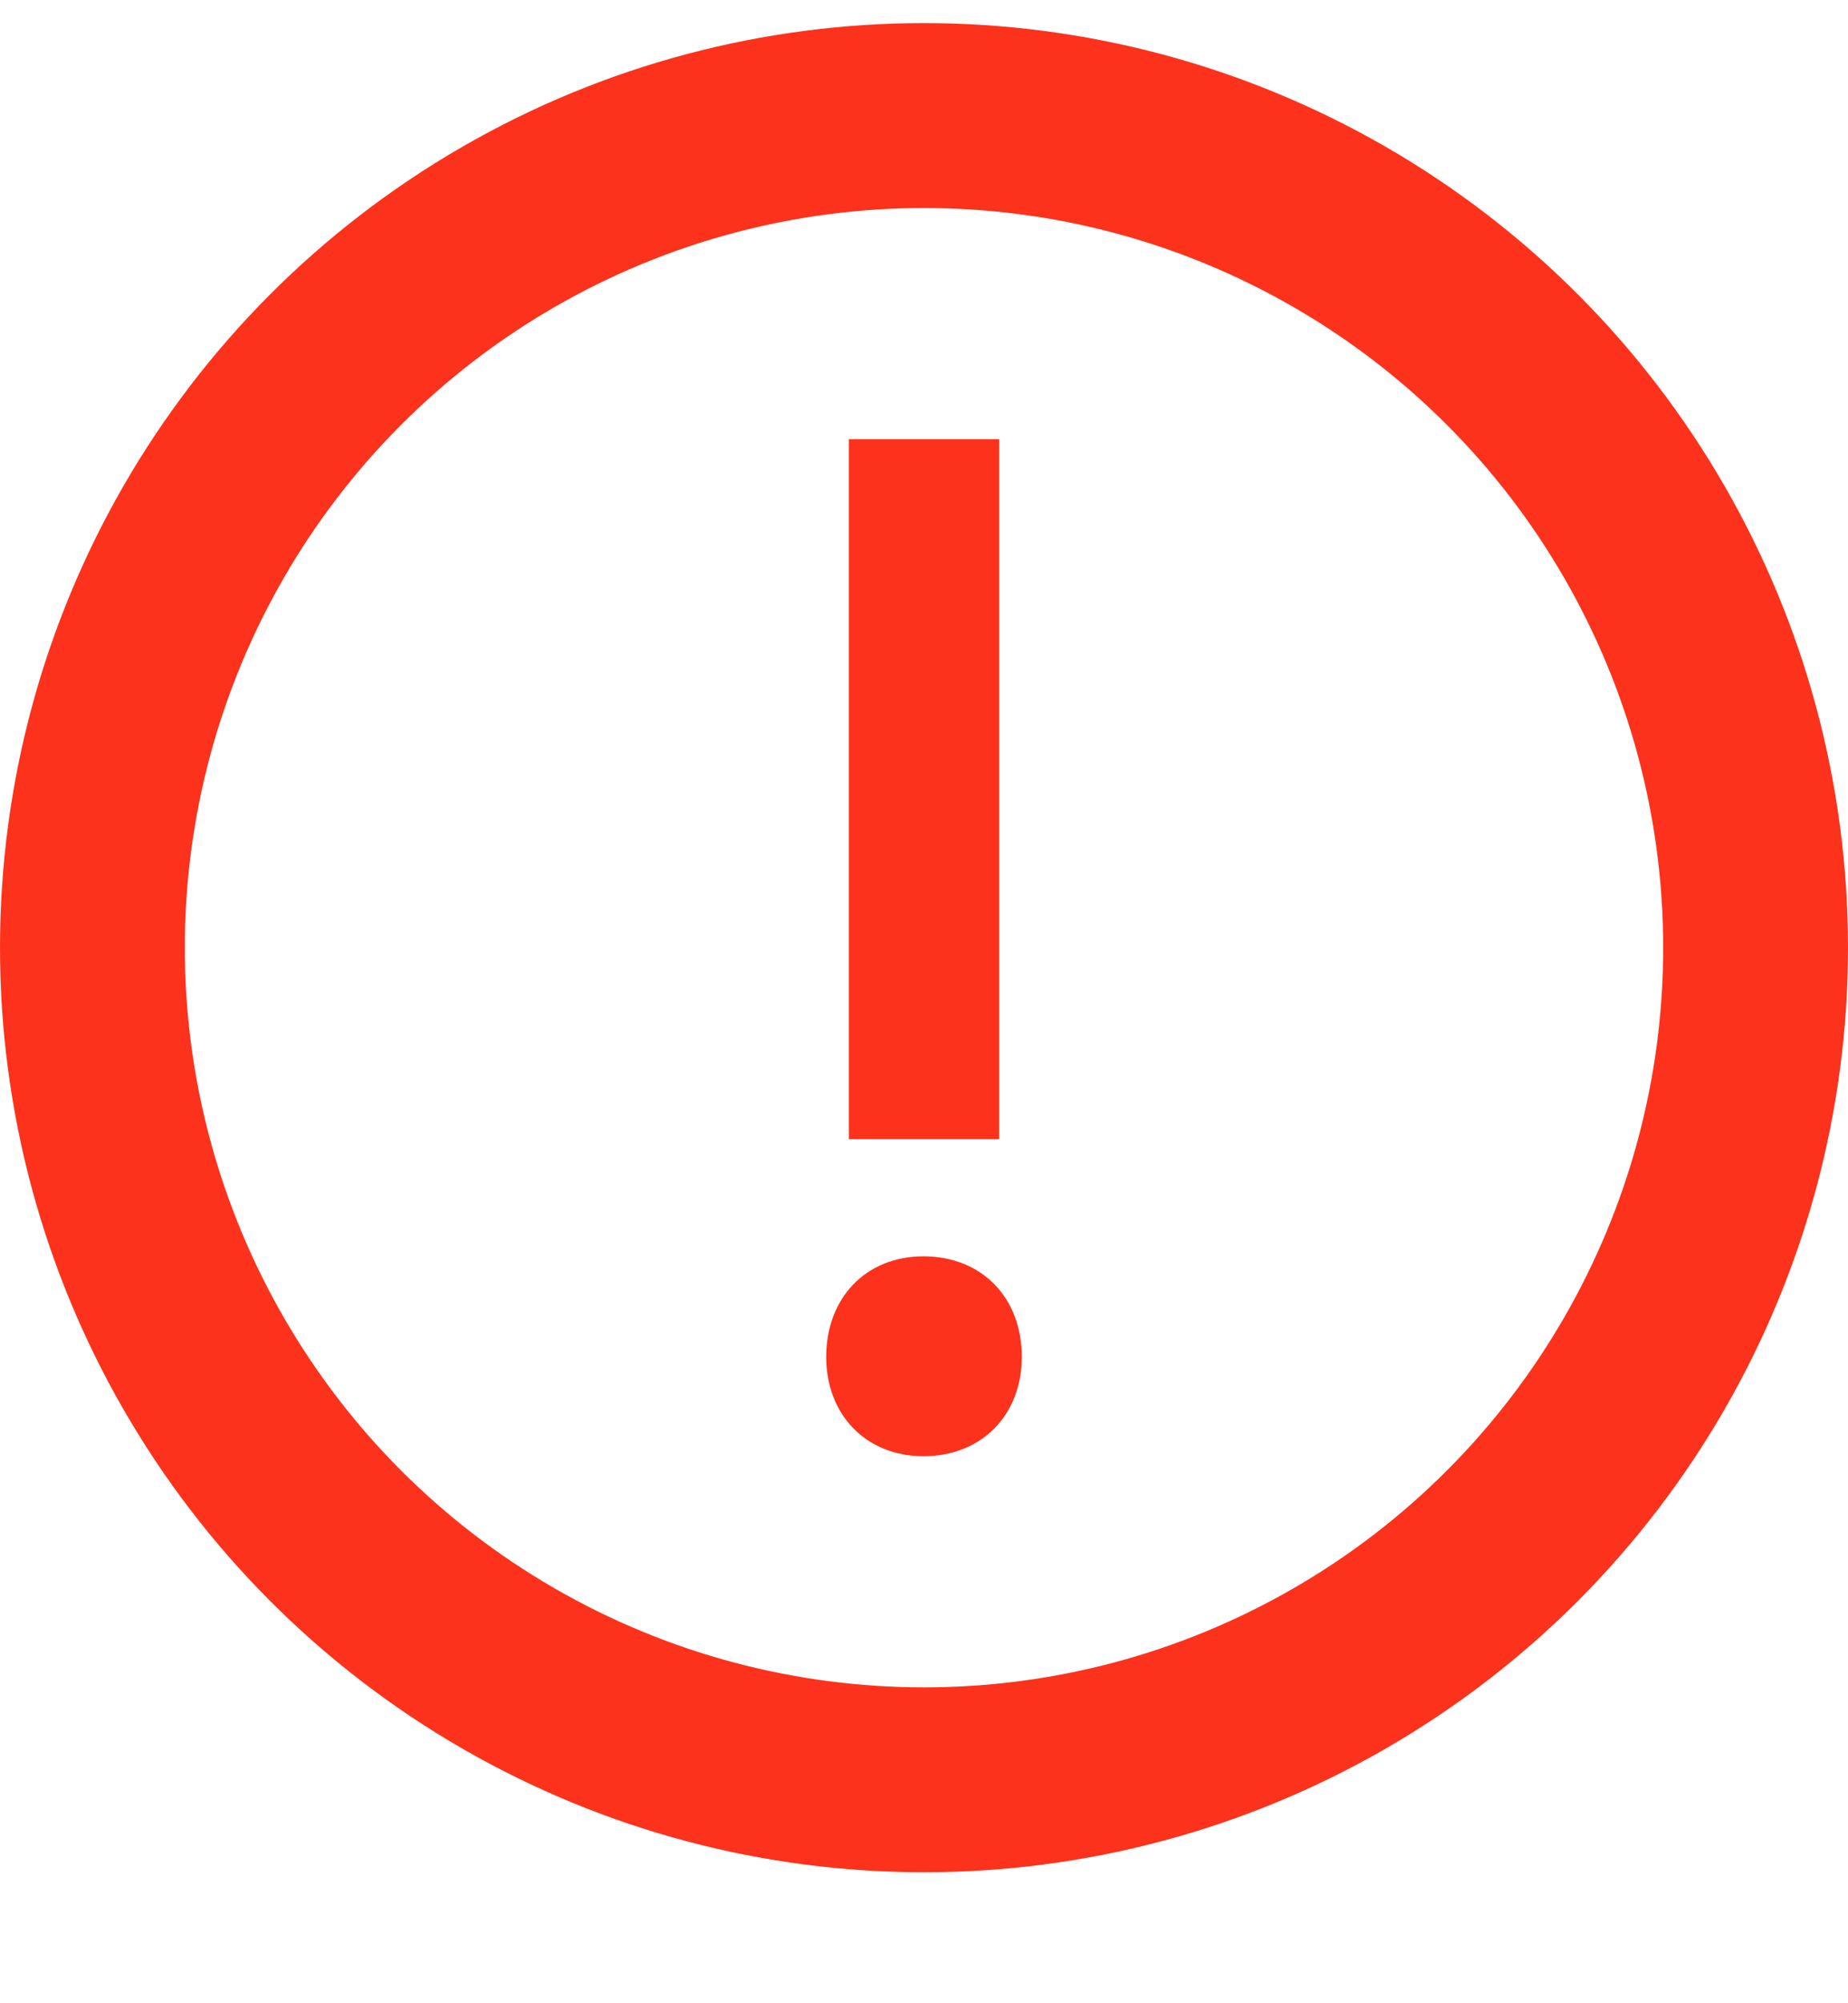
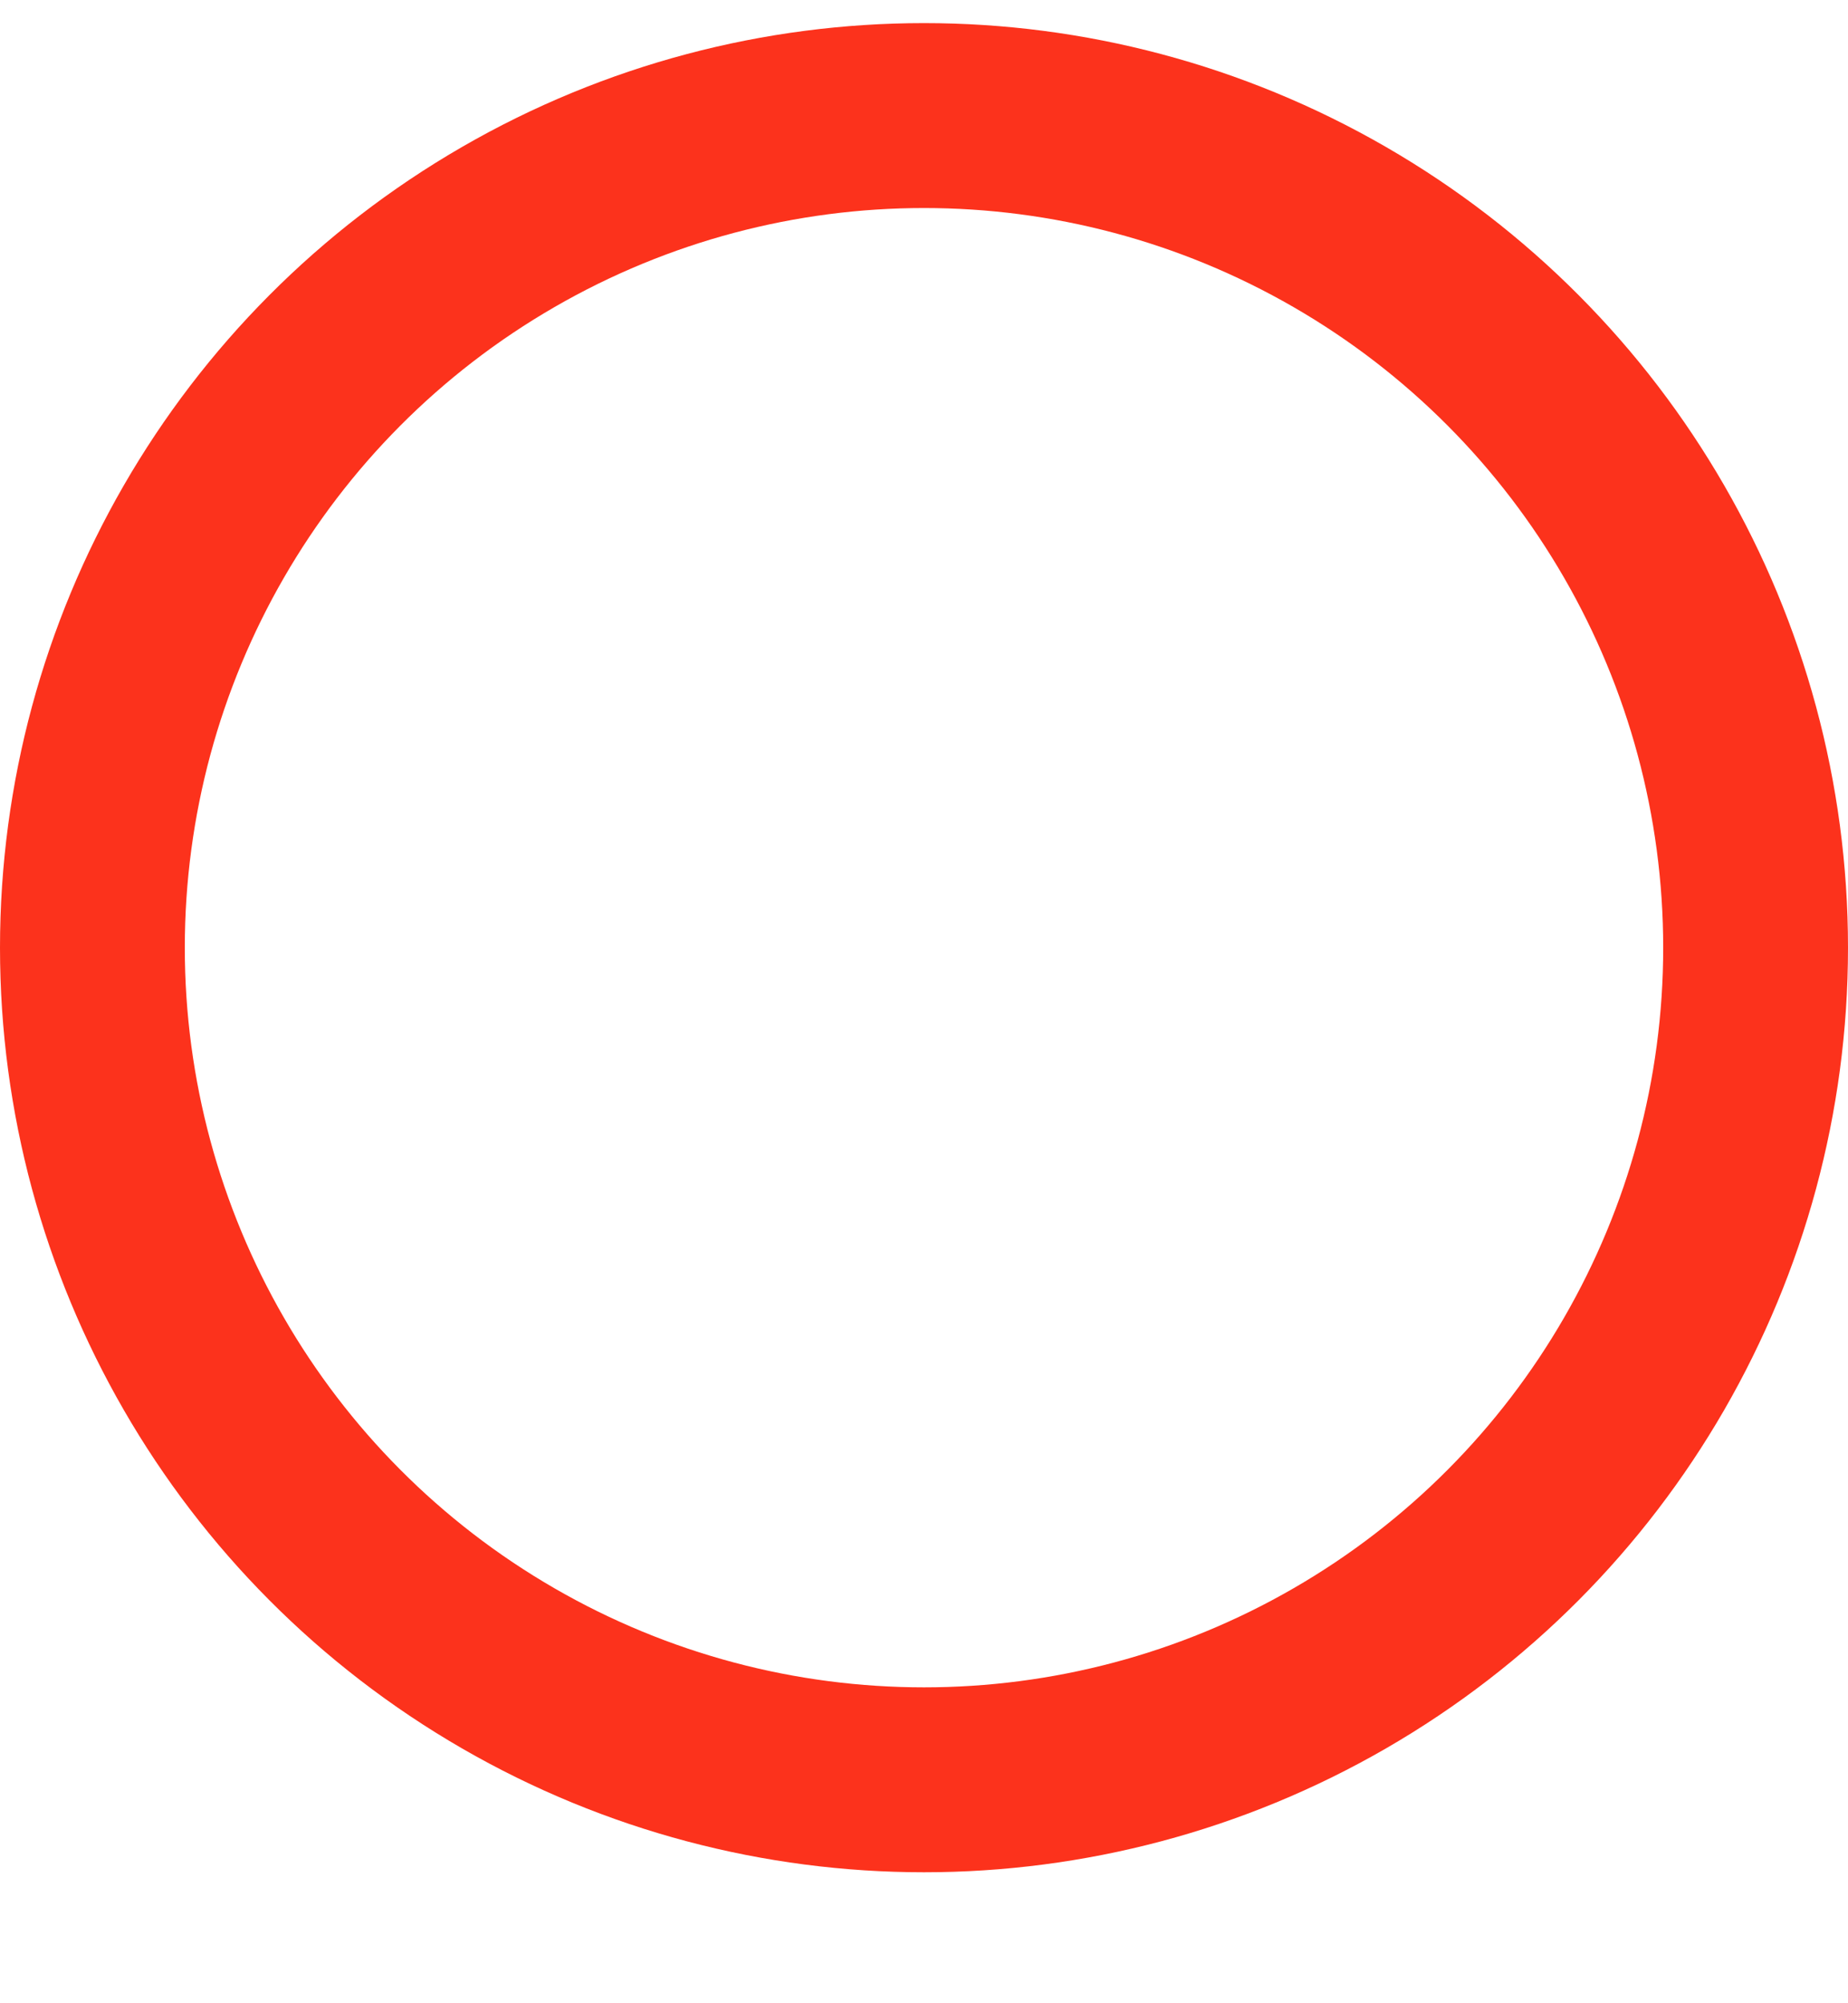
<svg xmlns="http://www.w3.org/2000/svg" width="12" height="13" viewBox="0 0 12 13" fill="none">
  <circle r="5.4" transform="matrix(1 0 0 -1 6 6.15)" stroke="#FC321C" stroke-width="1.2" />
-   <path d="M5.996 8.153C6.376 8.153 6.635 8.421 6.635 8.806C6.635 9.181 6.376 9.45 5.996 9.45C5.624 9.45 5.365 9.181 5.365 8.806C5.365 8.421 5.624 8.153 5.996 8.153ZM5.512 2.85H6.488V7.393H5.512V2.85Z" fill="#FC321C" />
</svg>